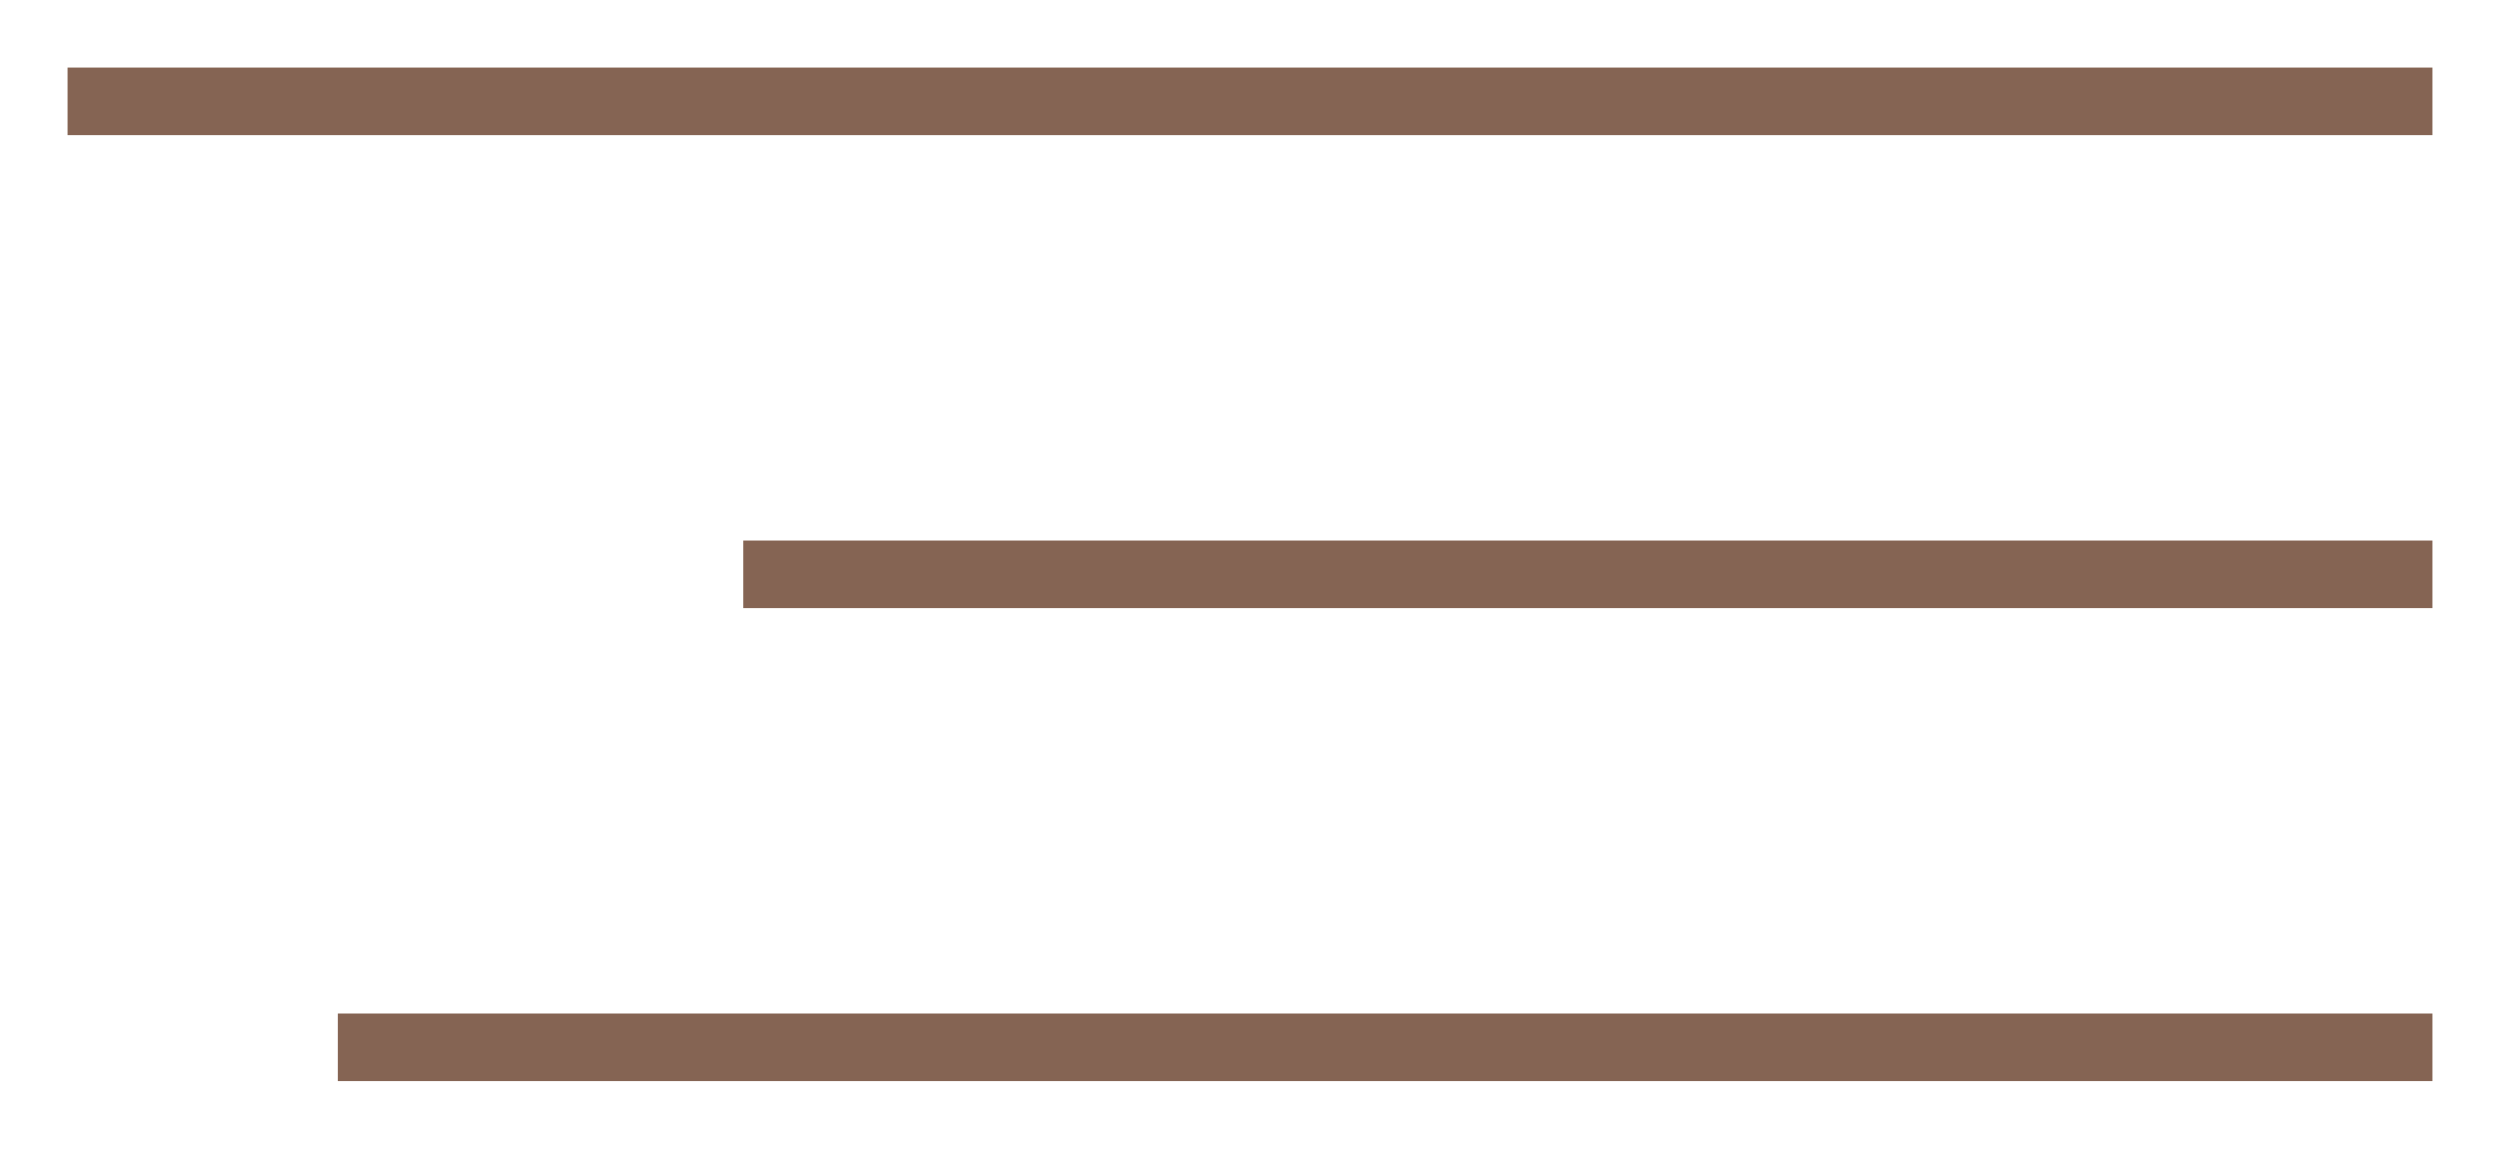
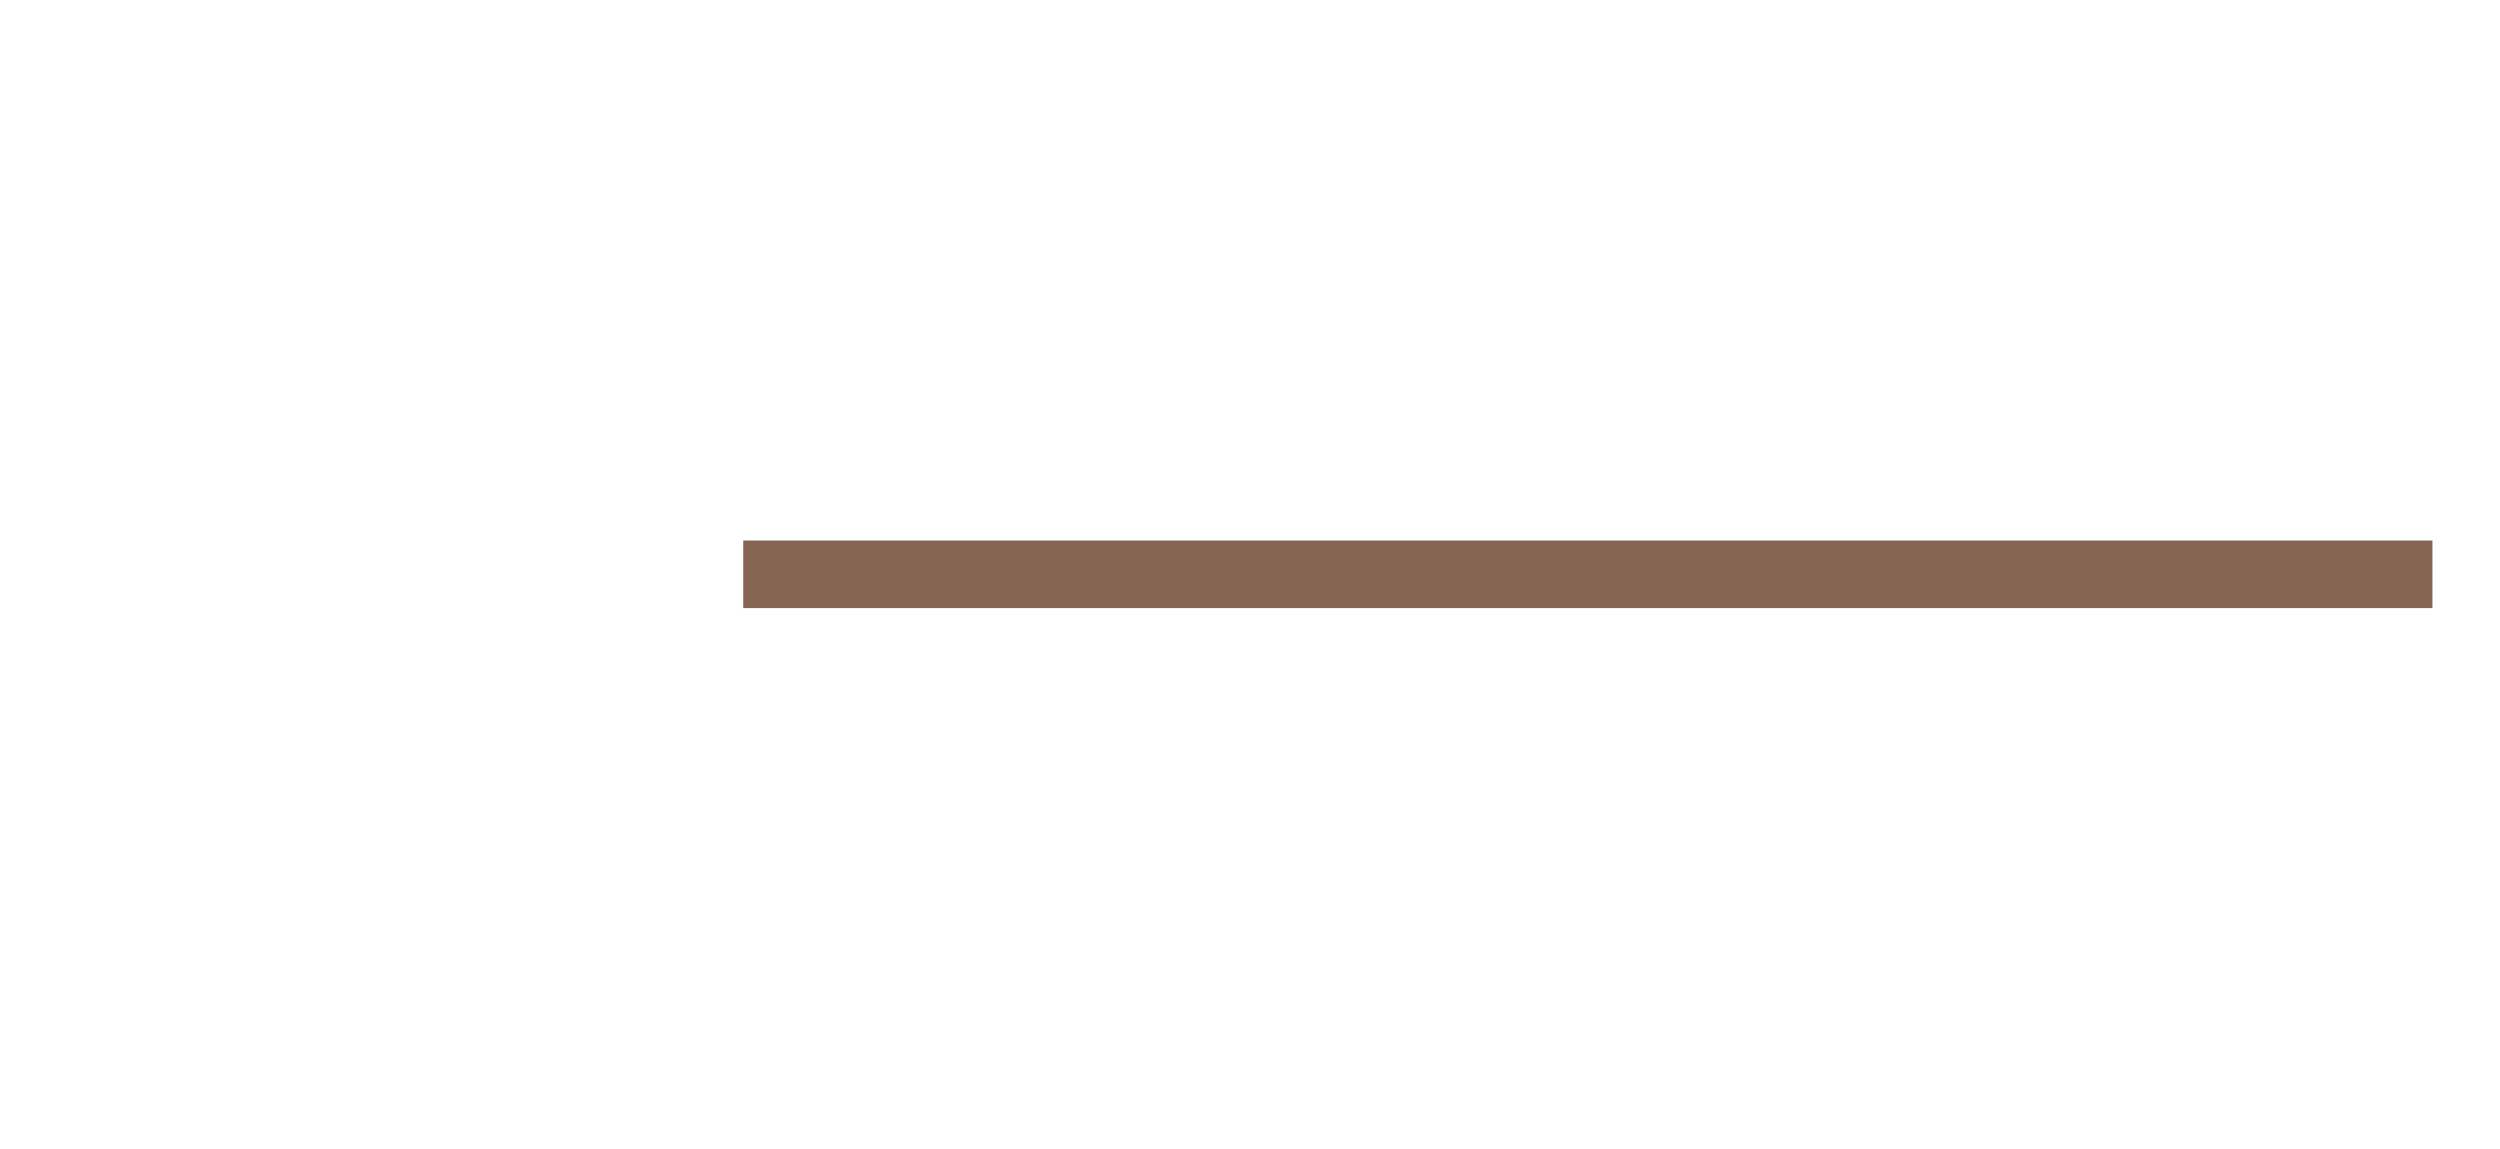
<svg xmlns="http://www.w3.org/2000/svg" width="37" height="17" viewBox="0 0 37 17" fill="none">
-   <line x1="1" y1="1.5" x2="36" y2="1.5" stroke="#856453" />
-   <line x1="5" y1="15.5" x2="36" y2="15.5" stroke="#856453" />
  <line x1="11" y1="8.5" x2="36" y2="8.5" stroke="#856453" />
</svg>